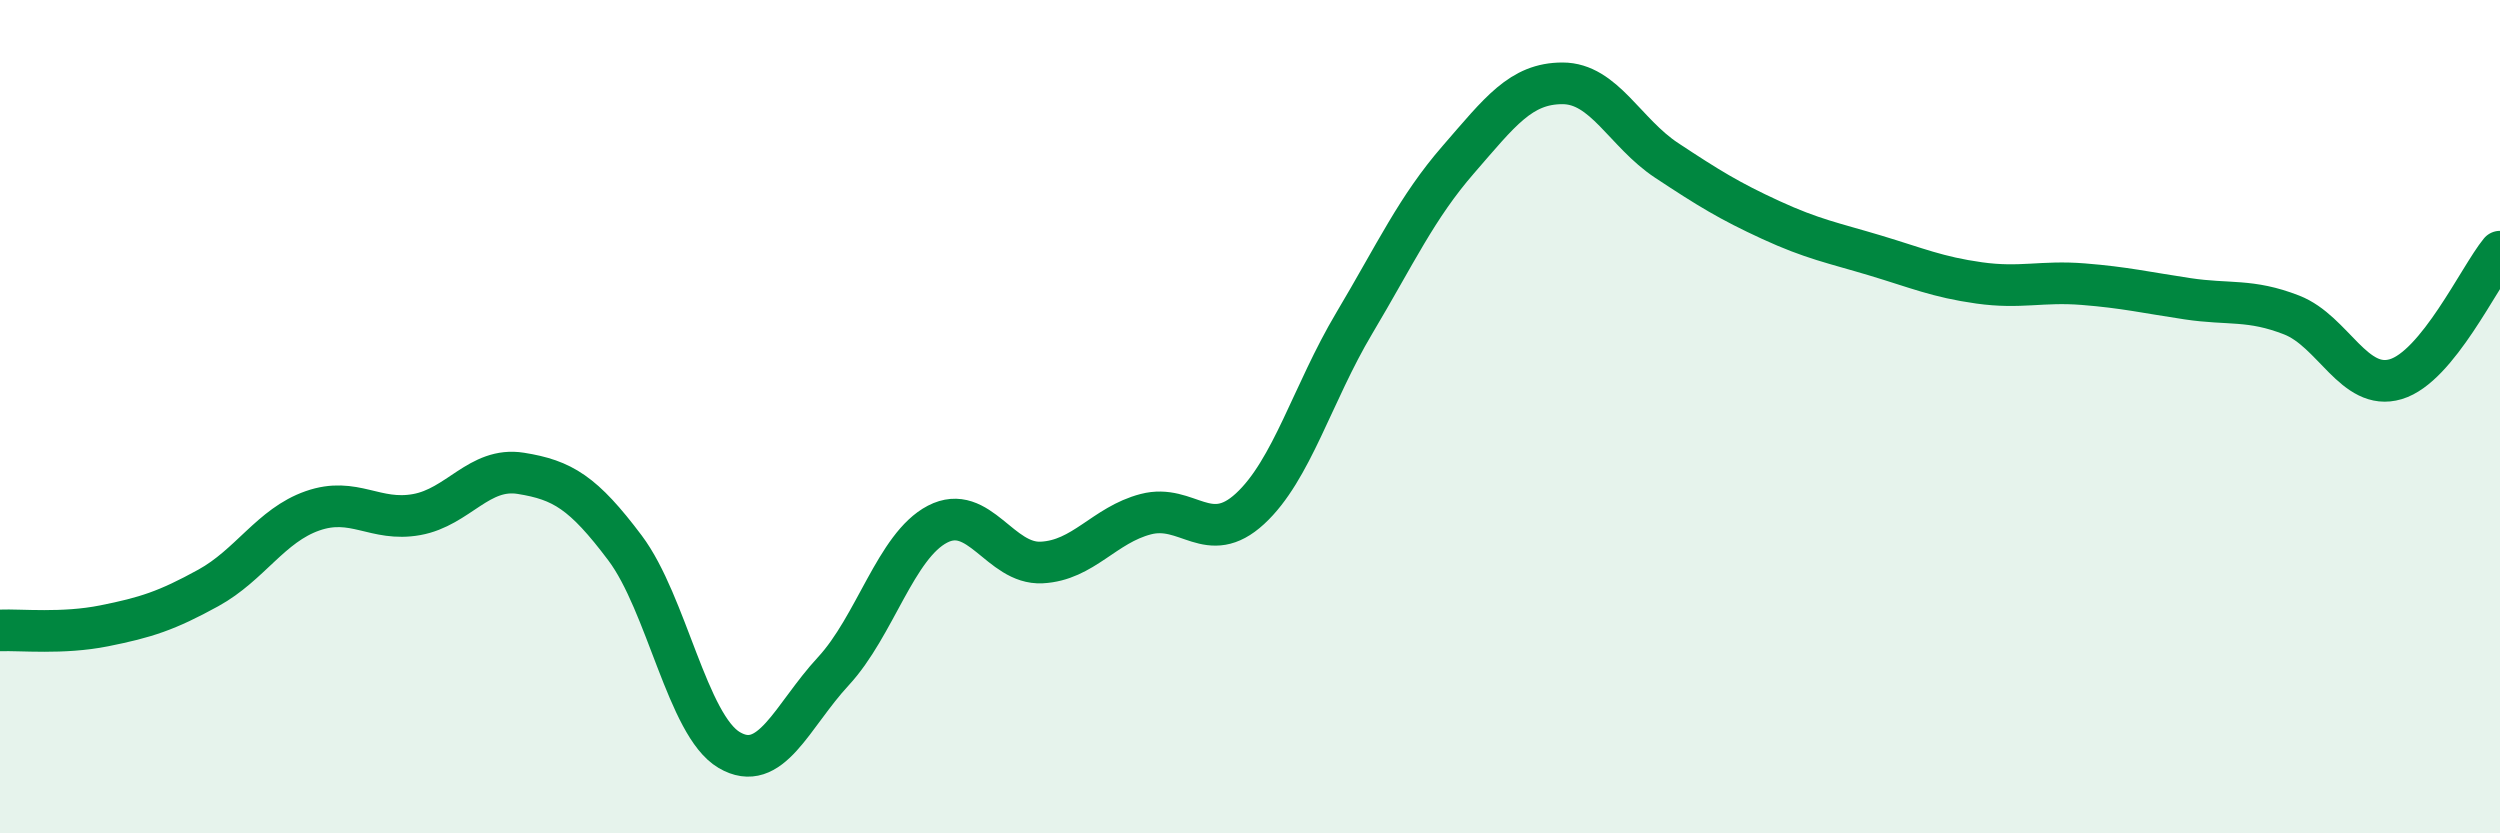
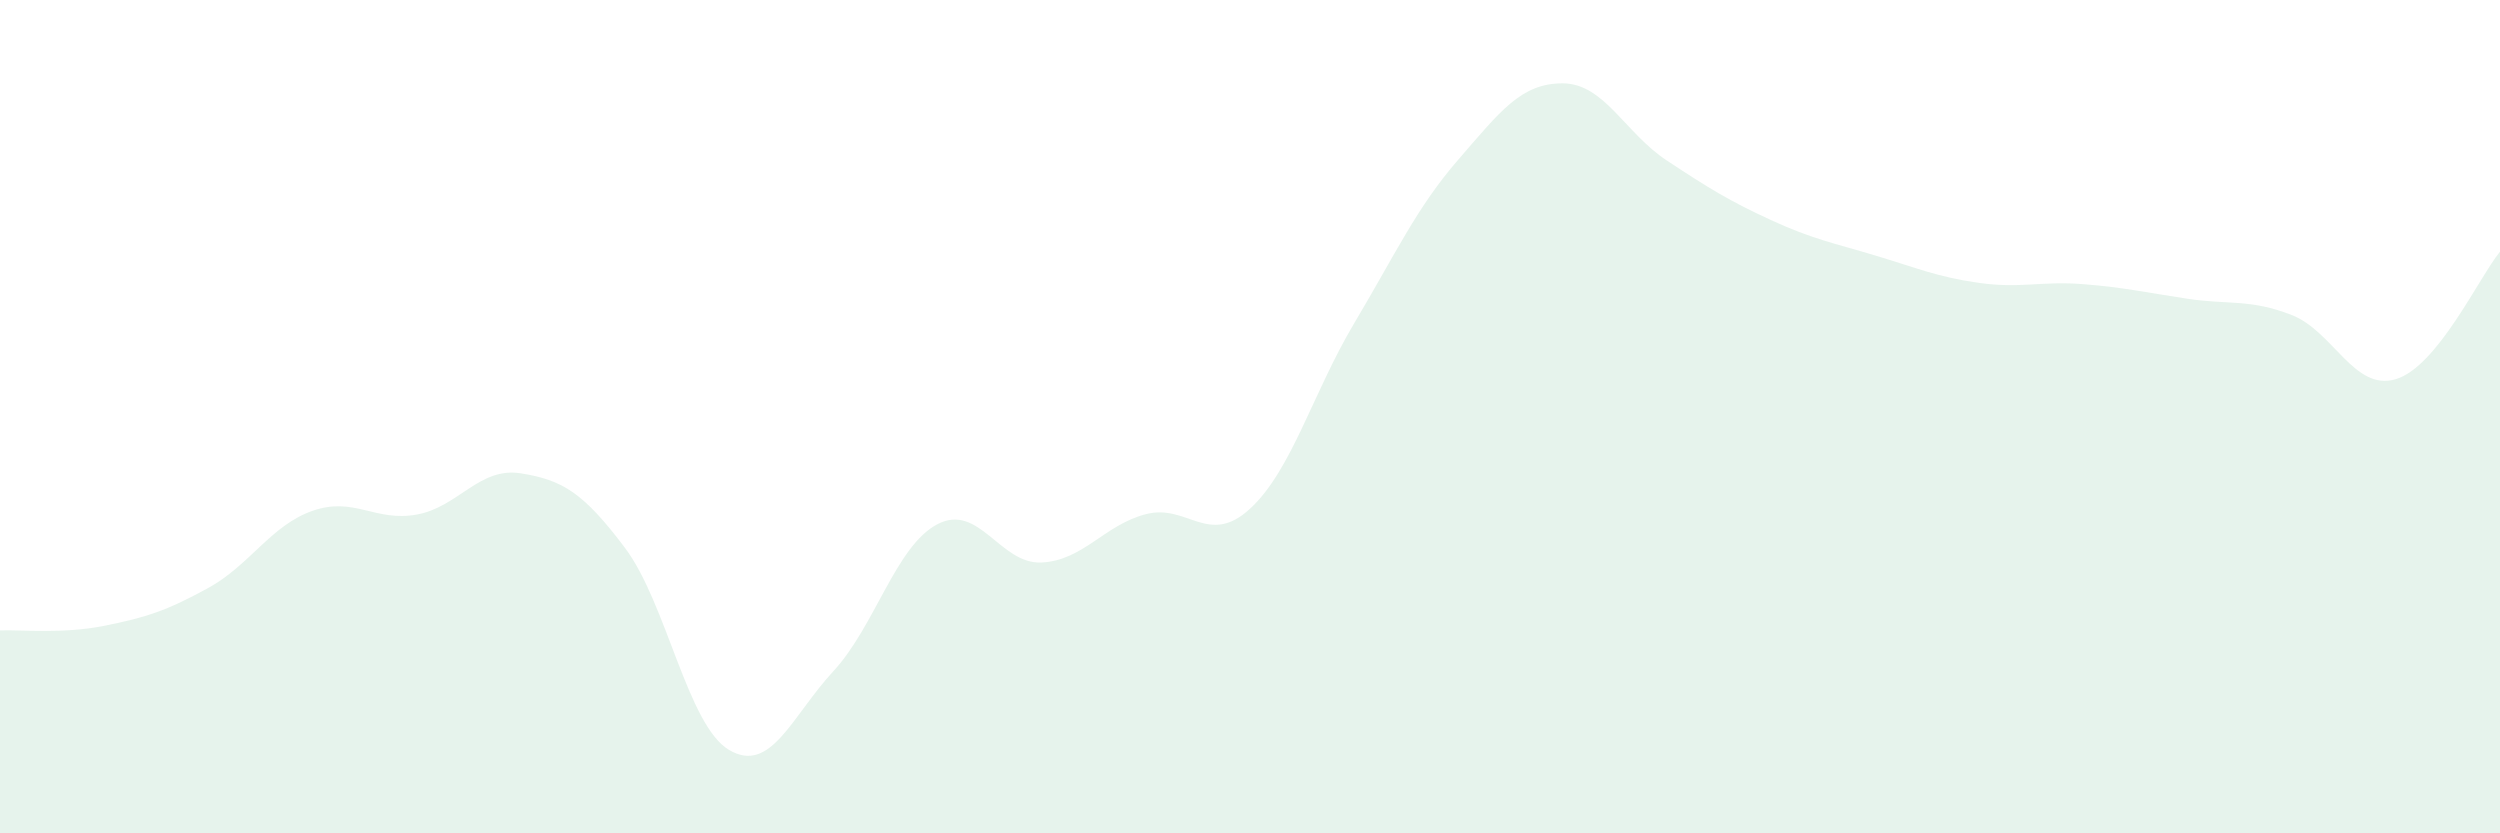
<svg xmlns="http://www.w3.org/2000/svg" width="60" height="20" viewBox="0 0 60 20">
  <path d="M 0,15.13 C 0.5,15.11 1.5,15.22 2.5,15.02 C 3.5,14.82 4,14.66 5,14.11 C 6,13.56 6.5,12.61 7.5,12.26 C 8.5,11.91 9,12.53 10,12.35 C 11,12.17 11.5,11.2 12.5,11.36 C 13.5,11.52 14,11.82 15,13.15 C 16,14.48 16.5,17.41 17.5,18 C 18.5,18.59 19,17.19 20,16.11 C 21,15.03 21.5,13.1 22.5,12.58 C 23.5,12.06 24,13.55 25,13.5 C 26,13.45 26.5,12.6 27.5,12.34 C 28.5,12.08 29,13.13 30,12.21 C 31,11.29 31.5,9.44 32.5,7.76 C 33.5,6.08 34,4.98 35,3.83 C 36,2.68 36.5,2 37.5,2 C 38.5,2 39,3.19 40,3.85 C 41,4.51 41.5,4.82 42.5,5.28 C 43.5,5.74 44,5.83 45,6.13 C 46,6.43 46.5,6.65 47.5,6.79 C 48.5,6.93 49,6.74 50,6.82 C 51,6.9 51.5,7.02 52.5,7.17 C 53.5,7.32 54,7.17 55,7.56 C 56,7.95 56.5,9.4 57.5,9.1 C 58.5,8.8 59.5,6.65 60,6.04L60 20L0 20Z" fill="#008740" opacity="0.1" stroke-linecap="round" stroke-linejoin="round" />
-   <path d="M 0,15.13 C 0.5,15.11 1.5,15.22 2.5,15.02 C 3.5,14.82 4,14.66 5,14.11 C 6,13.56 6.5,12.61 7.5,12.26 C 8.5,11.91 9,12.53 10,12.35 C 11,12.17 11.5,11.2 12.5,11.36 C 13.5,11.52 14,11.82 15,13.15 C 16,14.48 16.5,17.41 17.5,18 C 18.5,18.59 19,17.19 20,16.11 C 21,15.03 21.5,13.1 22.5,12.58 C 23.5,12.06 24,13.55 25,13.5 C 26,13.45 26.5,12.6 27.5,12.34 C 28.5,12.08 29,13.13 30,12.21 C 31,11.29 31.5,9.44 32.5,7.76 C 33.5,6.08 34,4.98 35,3.83 C 36,2.68 36.5,2 37.5,2 C 38.5,2 39,3.19 40,3.85 C 41,4.51 41.5,4.82 42.5,5.28 C 43.5,5.74 44,5.83 45,6.13 C 46,6.43 46.5,6.65 47.5,6.79 C 48.5,6.93 49,6.74 50,6.82 C 51,6.9 51.5,7.02 52.5,7.17 C 53.5,7.32 54,7.17 55,7.56 C 56,7.95 56.5,9.4 57.5,9.1 C 58.5,8.8 59.5,6.65 60,6.04" stroke="#008740" stroke-width="1" fill="none" stroke-linecap="round" stroke-linejoin="round" />
</svg>